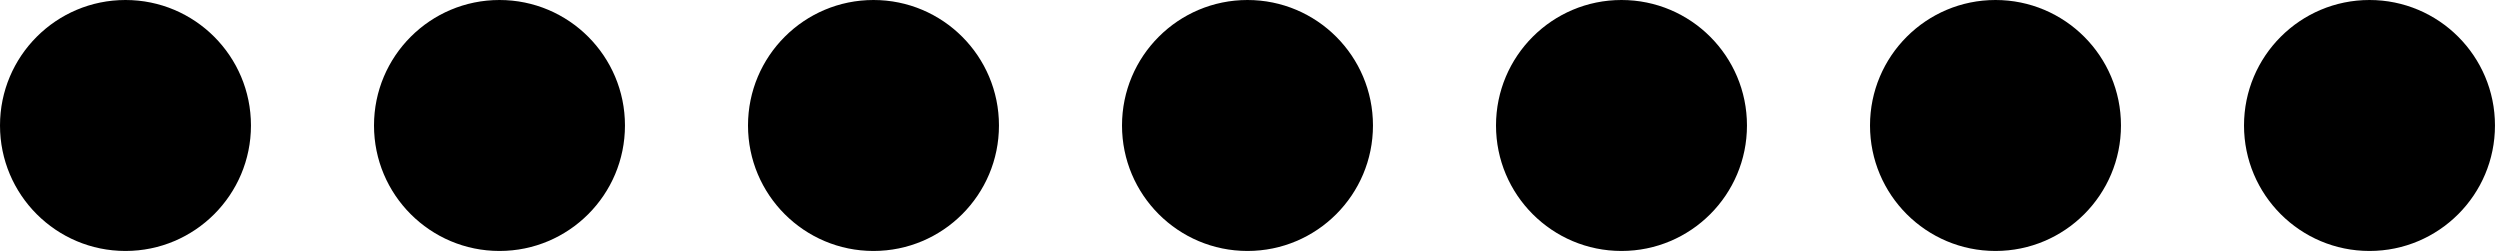
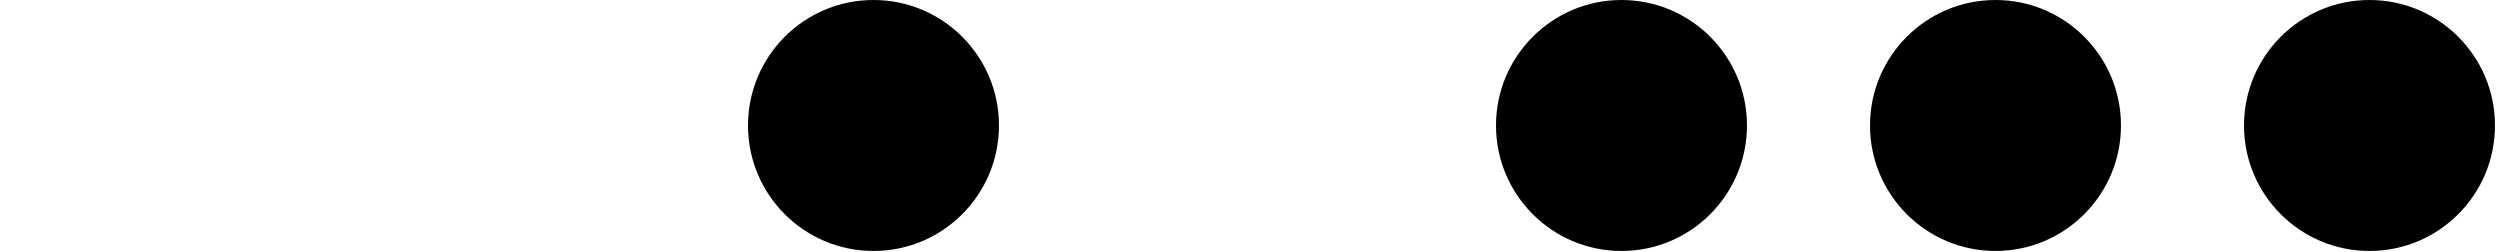
<svg xmlns="http://www.w3.org/2000/svg" width="447" height="45" viewBox="0 0 447 45" fill="none">
-   <circle cx="22.436" cy="22.436" r="22.436" fill="black" />
-   <circle cx="89.308" cy="22.436" r="22.436" fill="black" />
  <circle cx="156.179" cy="22.436" r="22.436" fill="black" />
-   <circle cx="223.051" cy="22.436" r="22.436" fill="black" />
  <circle cx="289.922" cy="22.436" r="22.436" fill="black" />
  <circle cx="356.794" cy="22.436" r="22.436" fill="black" />
  <circle cx="423.665" cy="22.436" r="22.436" fill="black" />
</svg>